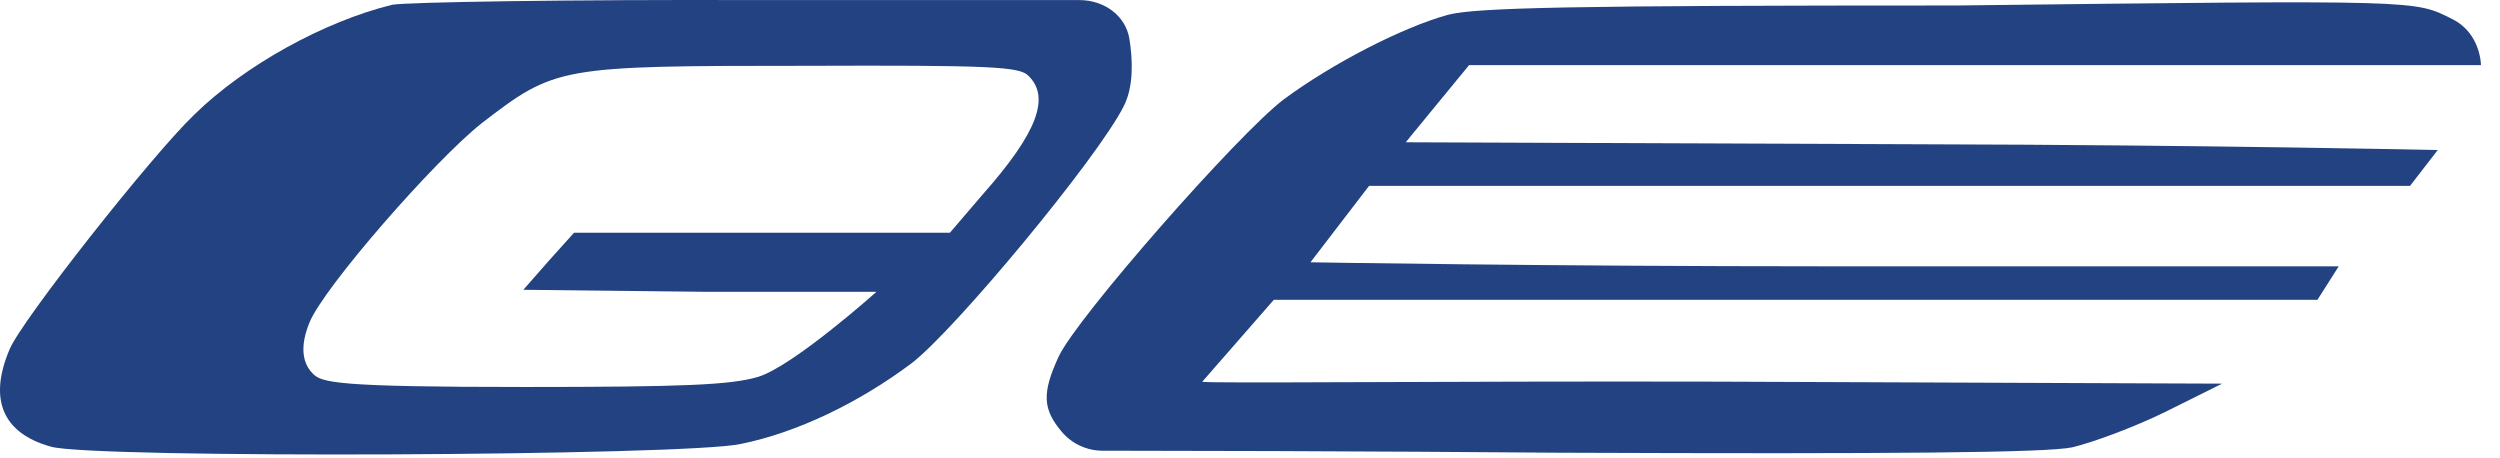
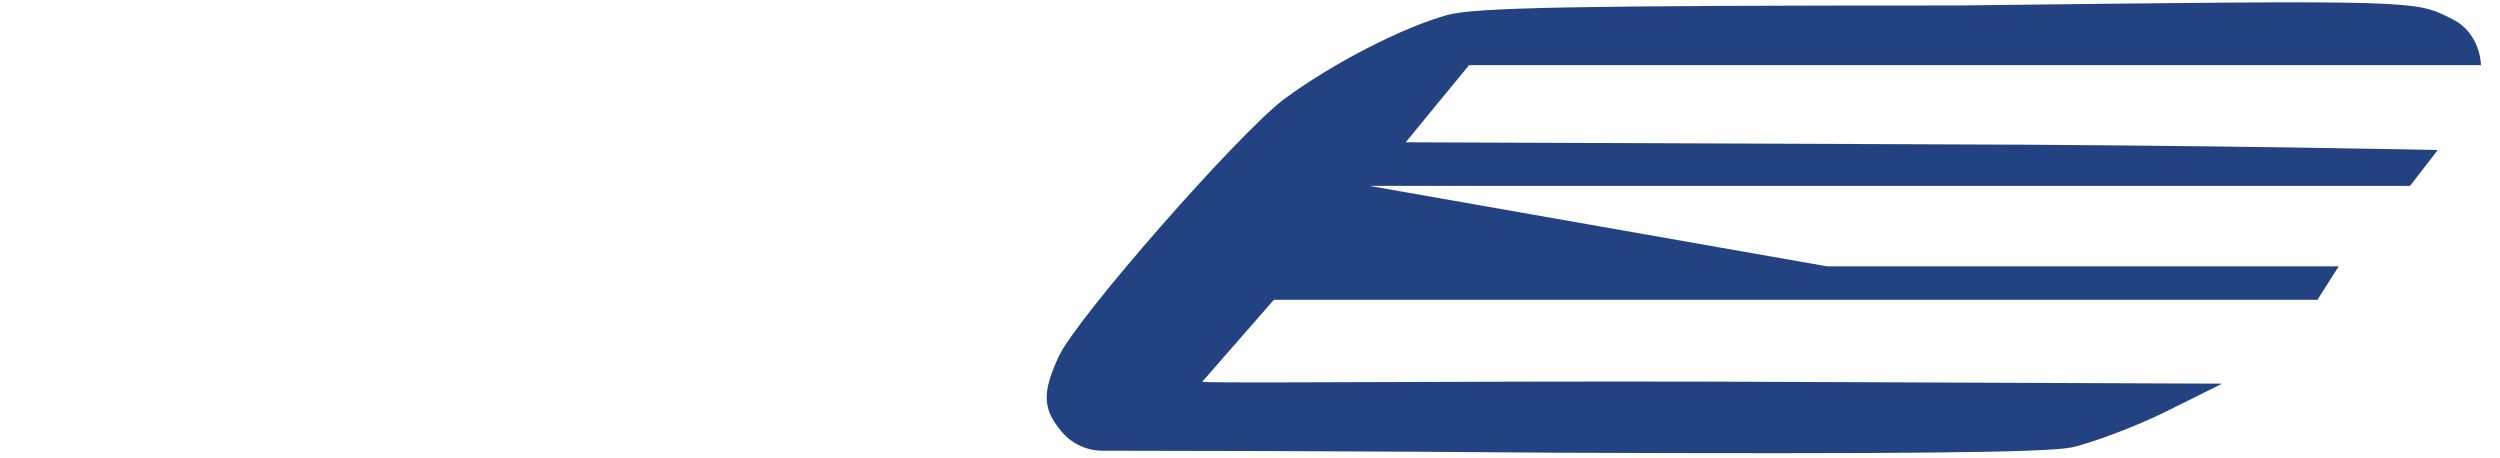
<svg xmlns="http://www.w3.org/2000/svg" width="131" height="24" viewBox="0 0 131 24" fill="none">
-   <path d="M20.545 0.251C16.983 1.13 12.827 3.414 10.173 6.014C7.938 8.157 1.094 16.835 0.5 18.311C-0.617 20.946 0.151 22.703 2.665 23.405C4.83 24.038 35.91 23.897 38.808 23.265C41.776 22.668 45.024 21.087 47.748 19.049C50.018 17.327 57.561 8.227 58.888 5.557C59.405 4.533 59.36 3.168 59.183 2.047C58.985 0.799 57.836 0.005 56.572 0.005H39.716C29.869 -0.03 21.243 0.111 20.545 0.251ZM53.894 3.976C55.046 5.1 54.348 6.962 51.519 10.159L49.773 12.197H30.078L28.751 13.673L27.424 15.184L36.783 15.289C45.929 15.289 45.929 15.289 45.929 15.289C45.929 15.289 41.567 19.189 39.716 19.751C38.285 20.173 35.805 20.278 27.494 20.278C17.542 20.278 16.859 20.049 16.389 19.576C16.091 19.275 15.551 18.522 16.215 16.905C16.948 15.078 22.745 8.438 25.224 6.47C29.1 3.484 29.275 3.449 42.126 3.449C51.869 3.414 53.44 3.484 53.894 3.976Z" fill="#234282" />
-   <path d="M75.861 0.779C73.452 1.447 69.785 3.344 67.271 5.206C64.896 6.998 56.376 16.695 55.468 18.698C54.595 20.595 54.63 21.438 55.642 22.633C56.174 23.257 56.953 23.617 57.773 23.617C70.289 23.624 81.588 23.722 81.588 23.722C99.468 23.793 107.22 23.722 108.582 23.441C109.63 23.195 111.83 22.387 113.471 21.579L116.439 20.103L90.004 19.998C75.442 19.963 63 20.105 63 20L66.747 15.711H121.433L122.55 13.955H95.731C80.96 13.955 68.668 13.744 68.668 13.744L71.741 9.738H126.287L127.738 7.861C127.738 7.861 115.601 7.595 100.725 7.56L73.661 7.455L75.303 5.452L76.979 3.414H130.002C130.002 3.414 130.002 1.751 128.502 1.001C126.502 0.001 127.002 0.001 102.576 0.287C82.357 0.287 77.328 0.393 75.861 0.779Z" fill="#234282" />
+   <path d="M75.861 0.779C73.452 1.447 69.785 3.344 67.271 5.206C64.896 6.998 56.376 16.695 55.468 18.698C54.595 20.595 54.63 21.438 55.642 22.633C56.174 23.257 56.953 23.617 57.773 23.617C70.289 23.624 81.588 23.722 81.588 23.722C99.468 23.793 107.22 23.722 108.582 23.441C109.63 23.195 111.83 22.387 113.471 21.579L116.439 20.103L90.004 19.998C75.442 19.963 63 20.105 63 20L66.747 15.711H121.433L122.55 13.955H95.731L71.741 9.738H126.287L127.738 7.861C127.738 7.861 115.601 7.595 100.725 7.56L73.661 7.455L75.303 5.452L76.979 3.414H130.002C130.002 3.414 130.002 1.751 128.502 1.001C126.502 0.001 127.002 0.001 102.576 0.287C82.357 0.287 77.328 0.393 75.861 0.779Z" fill="#234282" />
</svg>